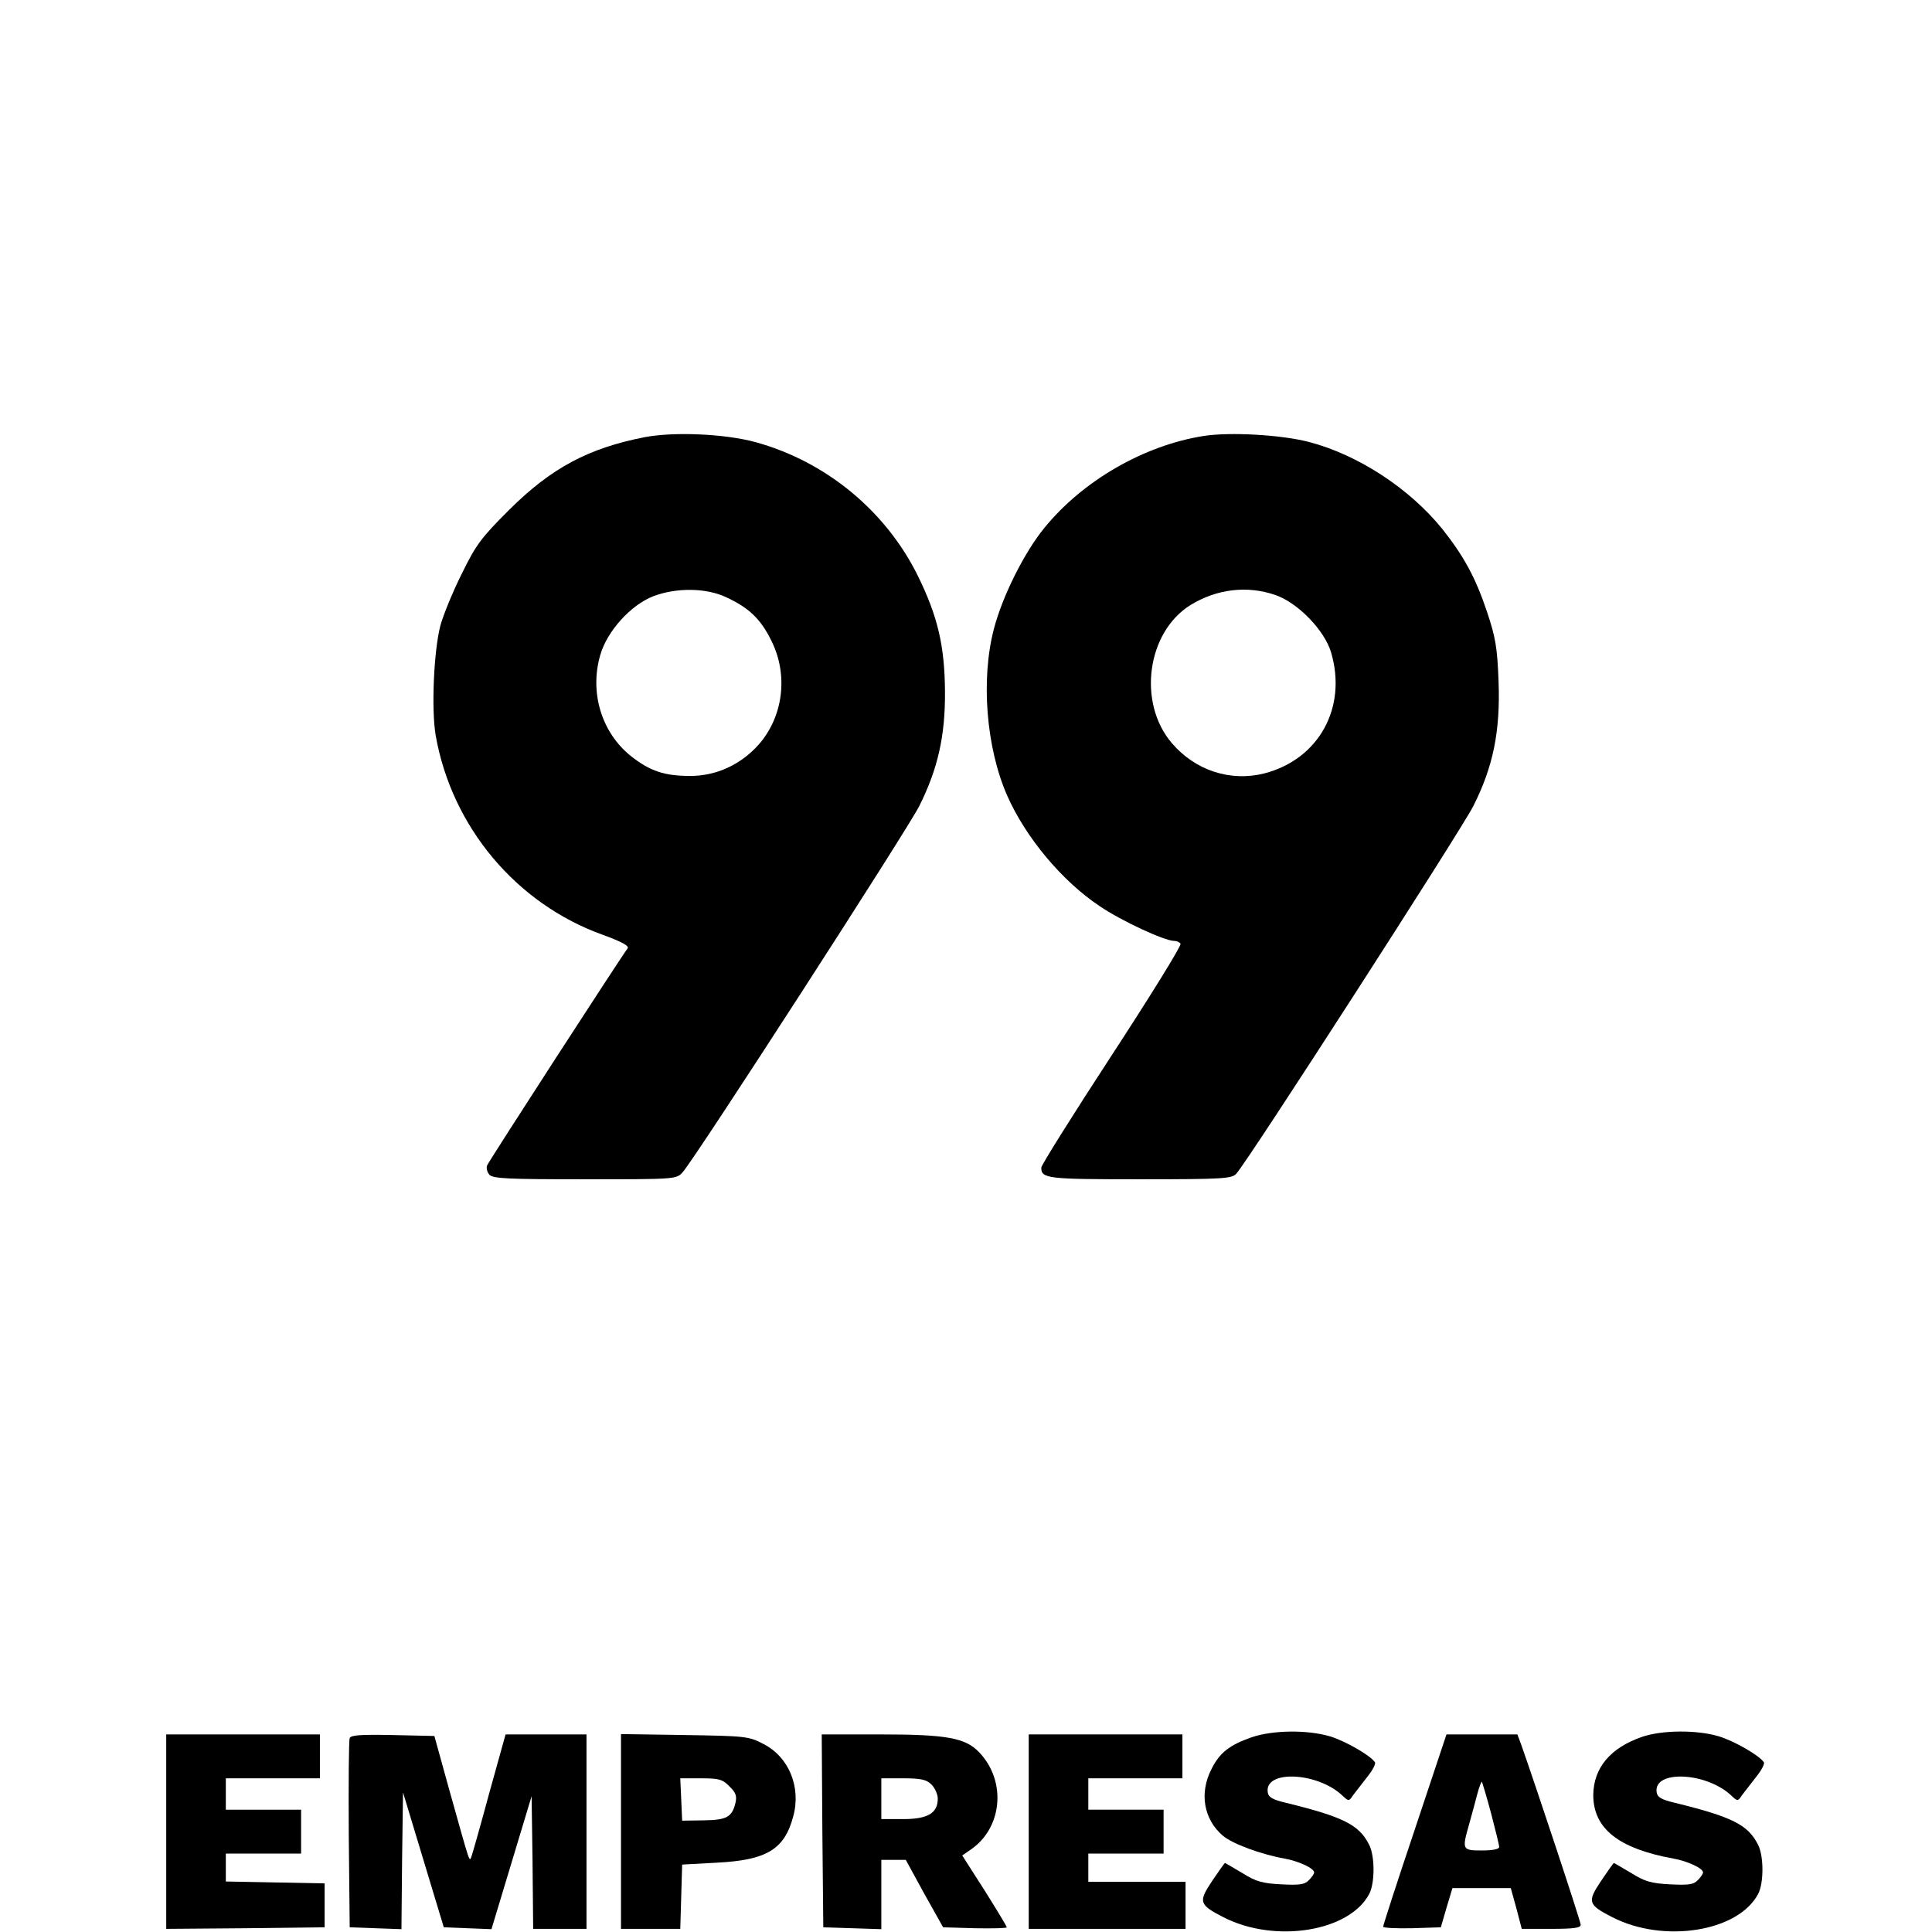
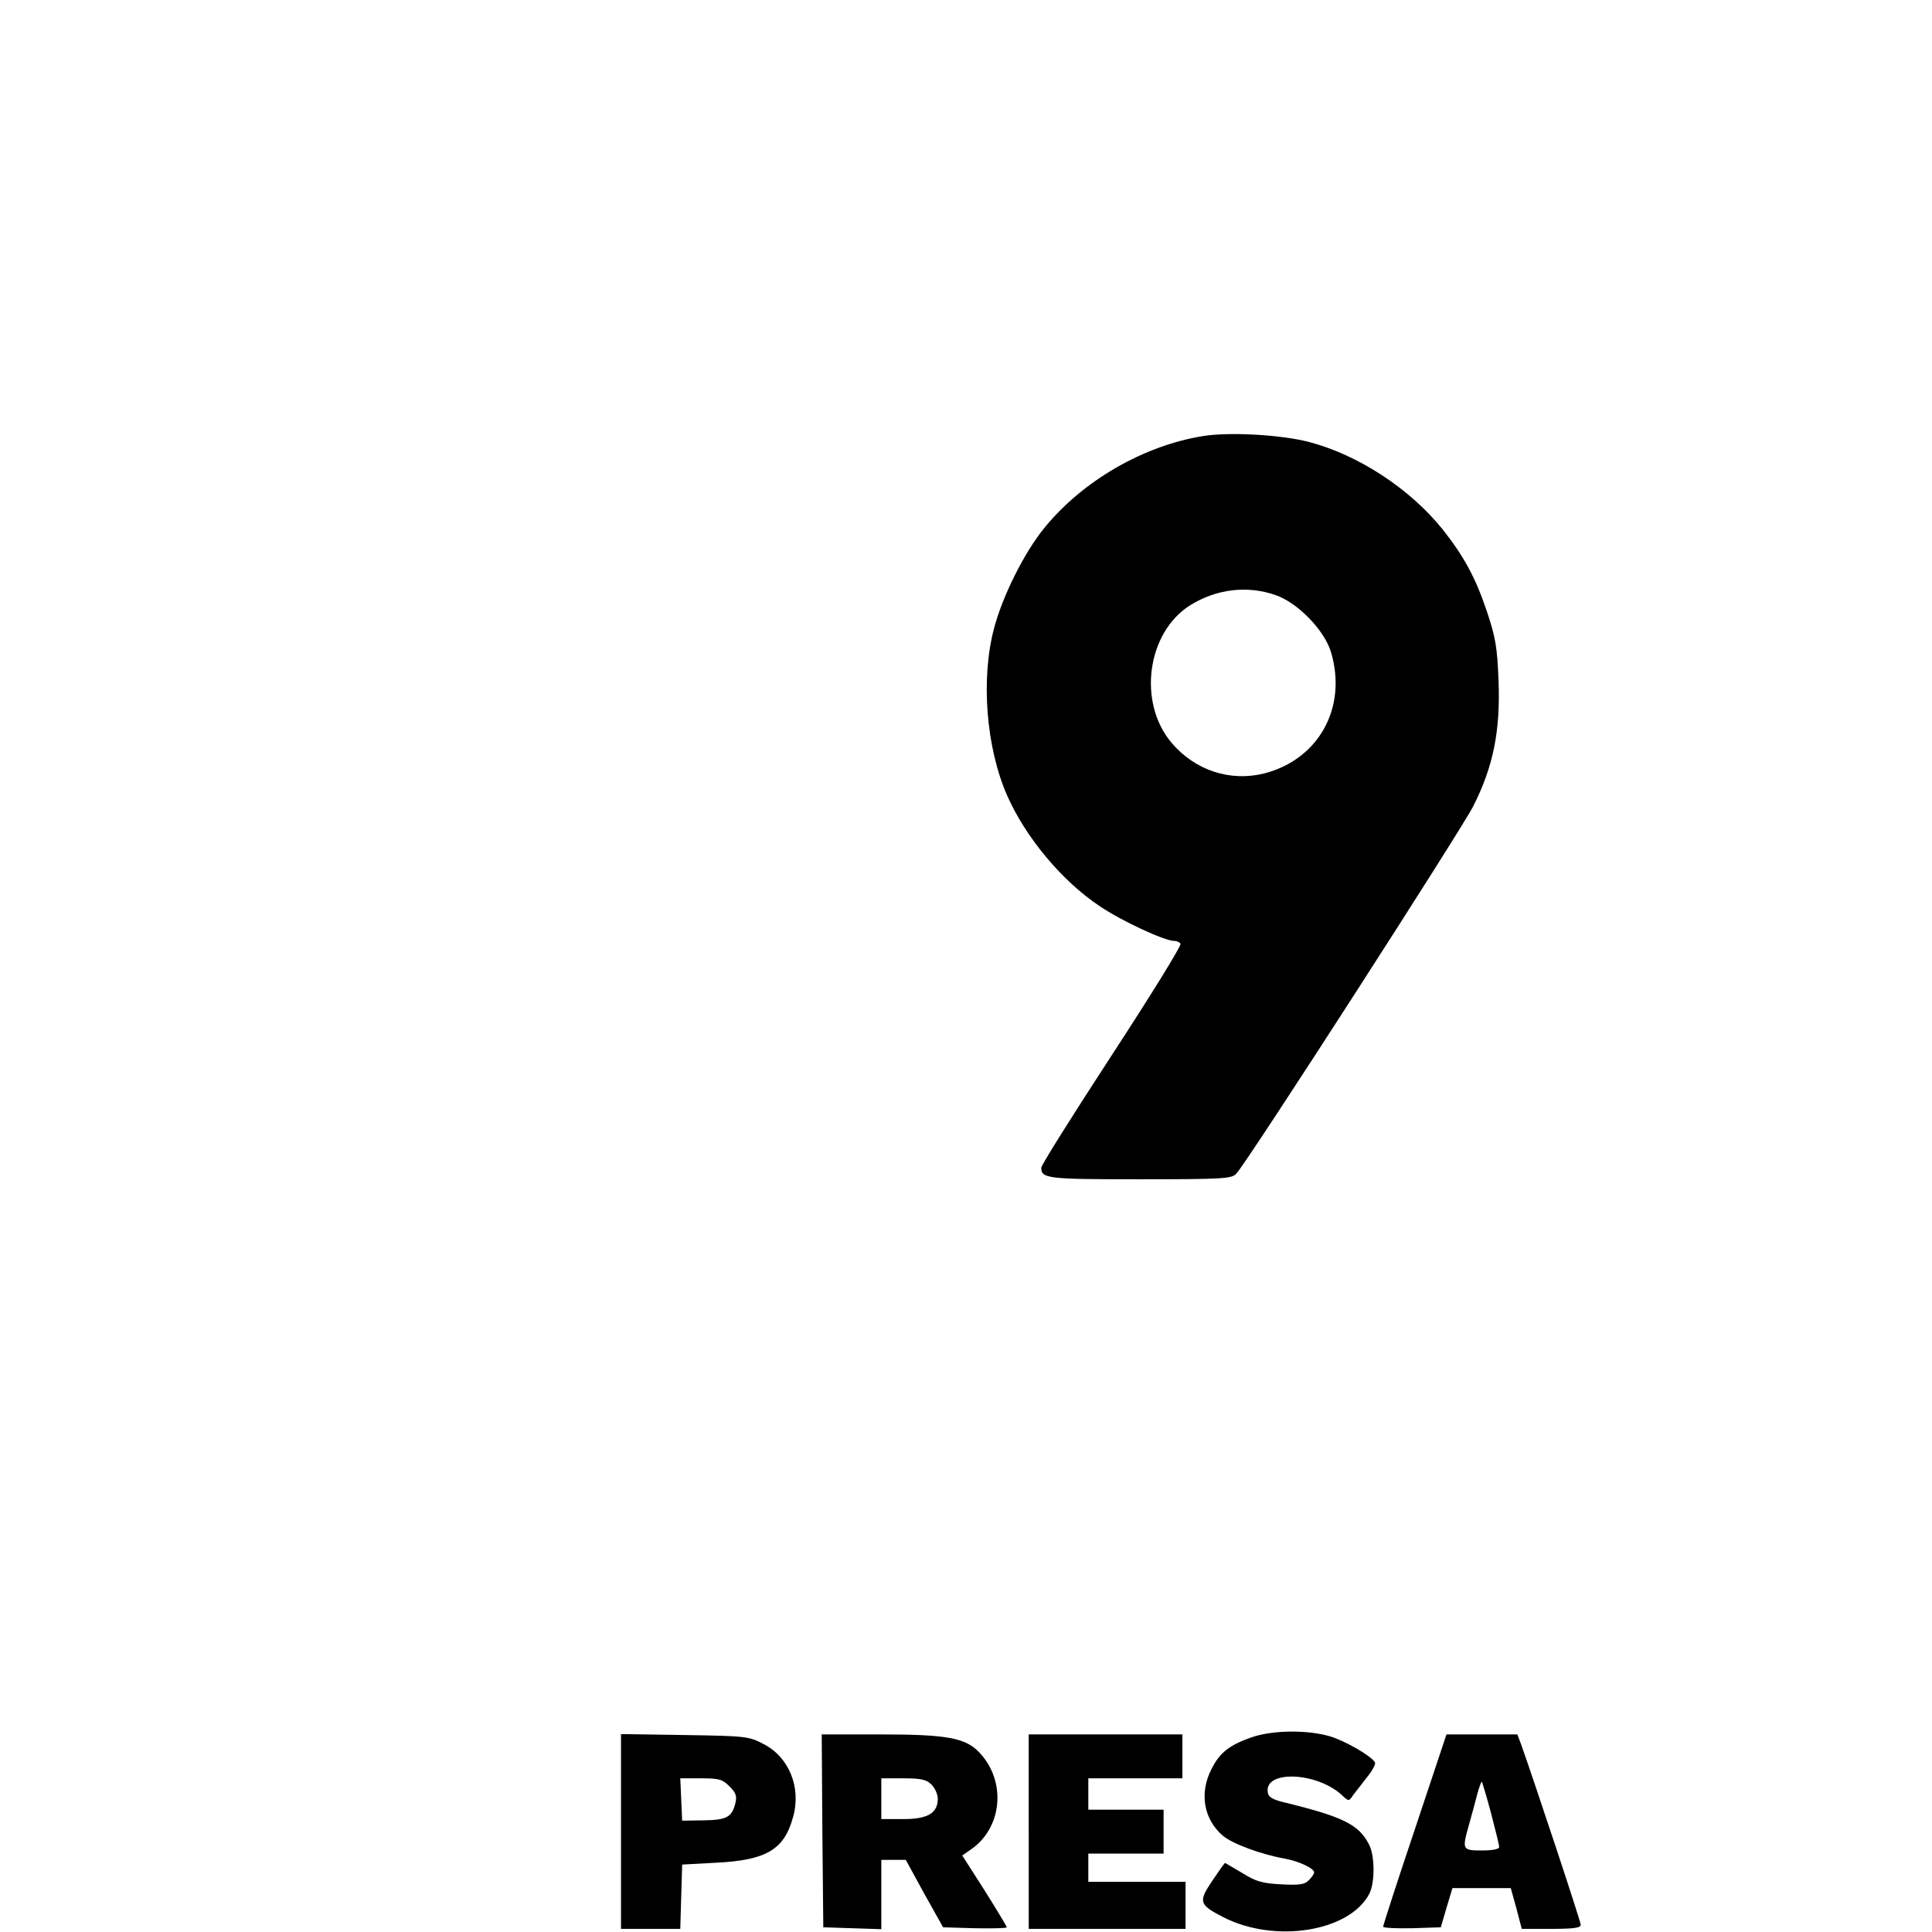
<svg xmlns="http://www.w3.org/2000/svg" version="1.0" width="616pt" height="616pt" viewBox="0 0 616 616" preserveAspectRatio="xMidYMid meet">
  <g transform="translate(0,616) scale(0.1,-0.1)" fill="#000000" stroke="none">
-     <path d="M2055 4766 c-179 -35 -297 -98 -431 -231 -90 -90 -106 -111 -152 -205 -29 -58 -59 -132 -68 -165 -21 -82 -29 -266 -15 -349 51 -292 257 -538 534 -637 60 -22 84 -35 78 -43 -19 -24 -443 -679 -448 -692 -3 -8 0 -21 7 -29 11 -13 58 -15 304 -15 291 0 293 0 313 23 39 43 717 1093 754 1167 59 118 83 223 82 365 -1 146 -23 240 -87 370 -102 206 -292 363 -516 425 -98 27 -262 34 -355 16z m260 -510 c73 -34 110 -69 144 -138 55 -109 39 -242 -40 -332 -57 -64 -135 -100 -218 -100 -82 0 -128 15 -189 63 -94 75 -133 203 -98 323 22 76 97 159 169 187 74 28 168 27 232 -3z" />
    <path d="M3838 4770 c-191 -30 -386 -143 -508 -293 -64 -78 -134 -218 -161 -322 -42 -160 -25 -378 42 -531 59 -134 175 -273 295 -353 69 -47 207 -111 238 -111 8 0 17 -4 20 -9 4 -5 -95 -165 -219 -355 -124 -190 -225 -351 -225 -359 0 -35 20 -37 315 -37 266 0 293 2 307 18 39 43 717 1096 755 1171 64 126 87 240 81 399 -4 109 -10 141 -37 222 -37 110 -74 177 -142 263 -105 130 -269 237 -426 278 -89 23 -252 32 -335 19z m228 -507 c71 -24 157 -112 178 -183 52 -176 -39 -341 -213 -386 -108 -27 -220 9 -295 97 -110 129 -79 354 60 440 83 51 180 63 270 32z" />
    <path d="M3991 621 c-71 -25 -102 -49 -128 -101 -40 -77 -25 -161 36 -213 31 -26 120 -59 197 -73 45 -8 94 -31 94 -44 0 -5 -8 -16 -17 -25 -13 -14 -31 -16 -88 -13 -60 3 -81 9 -124 36 -29 17 -54 32 -55 32 -2 0 -20 -26 -41 -57 -45 -67 -42 -76 36 -116 164 -84 402 -46 465 75 18 35 18 121 -1 157 -32 63 -82 88 -265 133 -43 10 -56 18 -58 34 -10 71 156 64 236 -9 22 -21 23 -21 36 -1 8 10 28 36 45 58 17 21 28 42 25 47 -13 21 -94 68 -144 83 -72 21 -181 20 -249 -3z" />
-     <path d="M5235 622 c-101 -35 -154 -99 -155 -185 0 -107 80 -171 256 -203 45 -8 94 -31 94 -44 0 -5 -8 -16 -17 -25 -13 -14 -31 -16 -88 -13 -60 3 -81 9 -124 36 -29 17 -54 32 -55 32 -2 0 -20 -26 -41 -57 -45 -67 -42 -76 36 -116 164 -84 402 -46 465 75 18 35 18 121 -1 157 -32 63 -82 88 -265 133 -43 10 -56 18 -58 34 -10 71 156 64 236 -9 22 -21 23 -21 36 -1 8 10 28 36 45 58 17 21 28 42 25 47 -13 21 -94 68 -144 83 -70 21 -182 20 -245 -2z" />
-     <path d="M530 320 l0 -310 253 2 252 3 0 70 0 70 -157 3 -158 3 0 44 0 45 120 0 120 0 0 70 0 70 -120 0 -120 0 0 50 0 50 150 0 150 0 0 70 0 70 -245 0 -245 0 0 -310z" />
-     <path d="M1115 618 c-3 -7 -4 -146 -3 -308 l3 -295 82 -3 83 -3 2 218 3 218 65 -215 65 -215 76 -3 76 -3 64 212 64 212 3 -211 2 -212 85 0 85 0 0 310 0 310 -129 0 -129 0 -52 -187 c-28 -104 -54 -195 -57 -203 -7 -17 -3 -27 -71 215 l-47 170 -133 3 c-101 2 -134 0 -137 -10z" />
    <path d="M1980 321 l0 -311 95 0 94 0 3 103 3 102 110 6 c159 8 216 42 244 147 26 94 -14 190 -94 231 -47 25 -57 26 -252 29 l-203 3 0 -310z m346 143 c20 -19 24 -31 19 -52 -11 -46 -28 -55 -102 -56 l-68 -1 -3 68 -3 67 66 0 c57 0 69 -3 91 -26z" />
    <path d="M2622 323 l3 -308 93 -3 92 -3 0 111 0 110 39 0 39 0 59 -108 60 -107 101 -3 c56 -1 102 0 102 3 0 3 -32 56 -71 118 l-71 111 23 16 c105 68 120 220 31 313 -44 46 -103 57 -314 57 l-188 0 2 -307z m348 147 c11 -11 20 -31 20 -45 0 -46 -32 -65 -110 -65 l-70 0 0 65 0 65 70 0 c57 0 74 -4 90 -20z" />
    <path d="M3280 320 l0 -310 250 0 250 0 0 75 0 75 -155 0 -155 0 0 45 0 45 120 0 120 0 0 70 0 70 -120 0 -120 0 0 50 0 50 150 0 150 0 0 70 0 70 -245 0 -245 0 0 -310z" />
    <path d="M4511 327 c-56 -166 -101 -306 -101 -310 0 -4 41 -6 92 -5 l92 3 18 62 19 63 93 0 93 0 18 -65 17 -65 94 0 c71 0 94 3 94 13 0 11 -149 460 -190 575 l-12 32 -113 0 -113 0 -101 -303z m243 52 c14 -53 26 -102 26 -108 0 -7 -21 -11 -55 -11 -63 0 -64 2 -41 83 8 29 20 72 26 96 6 23 13 41 15 40 1 -2 15 -47 29 -100z" />
  </g>
</svg>